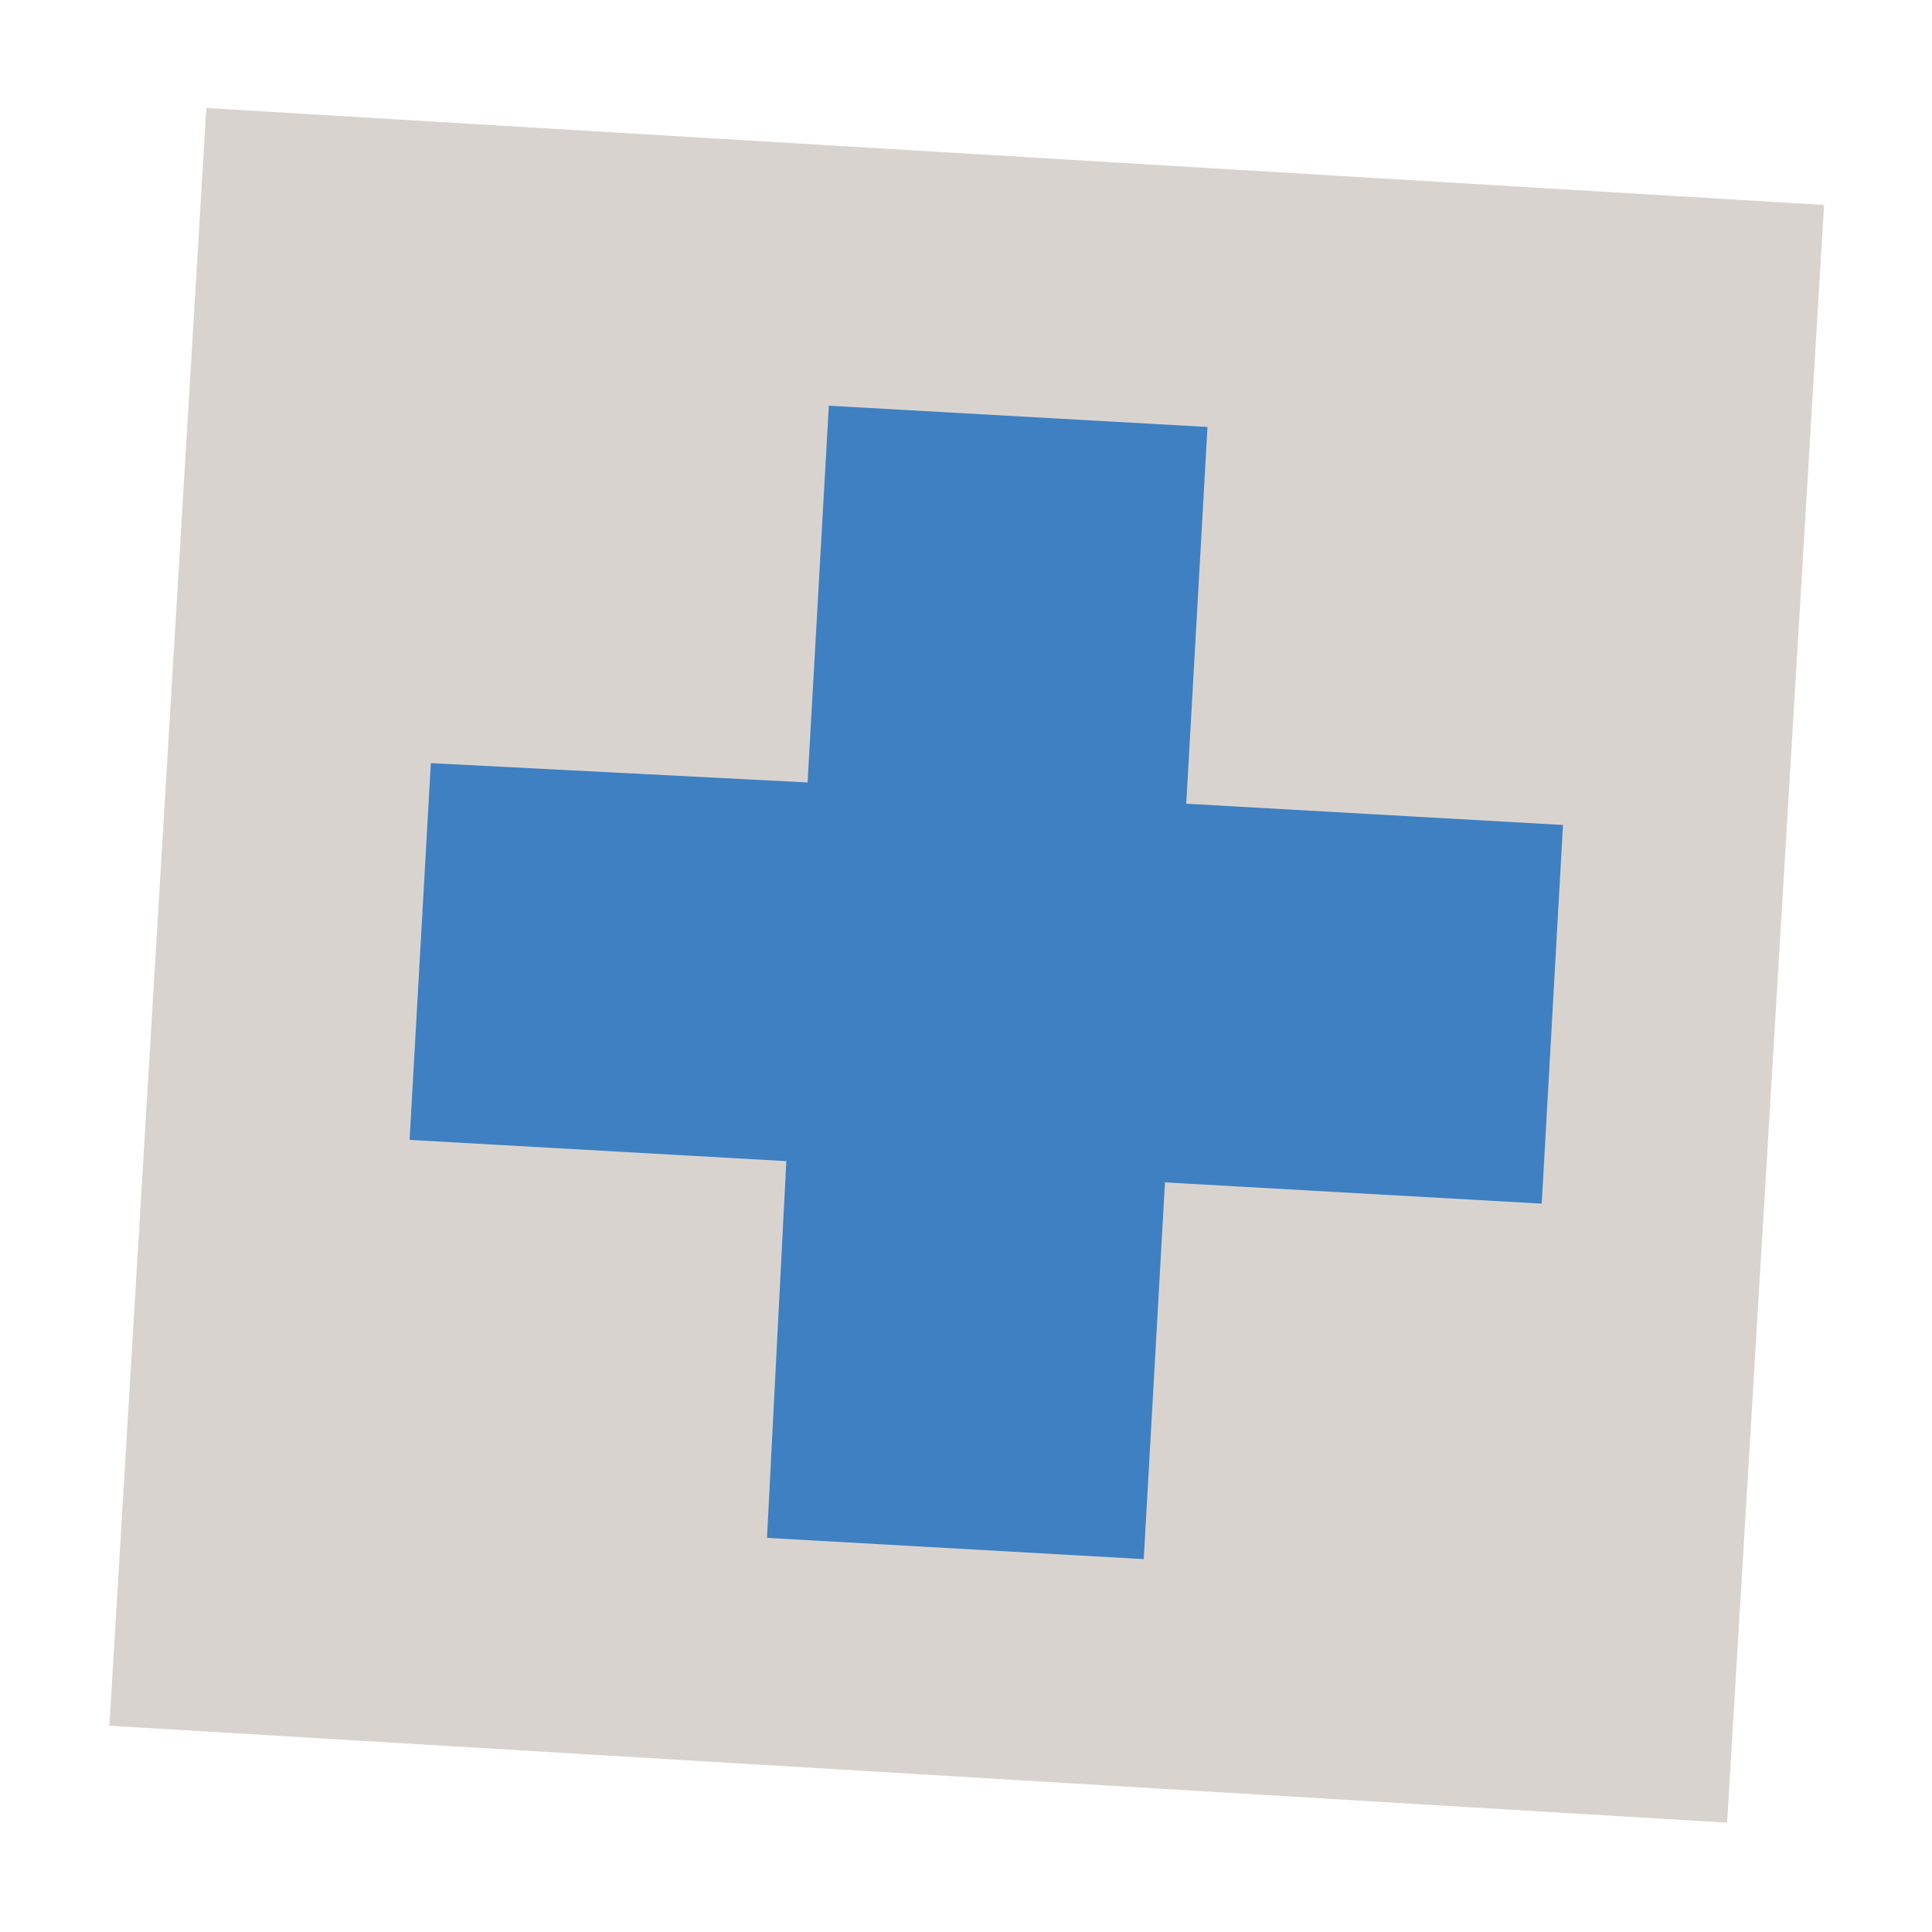
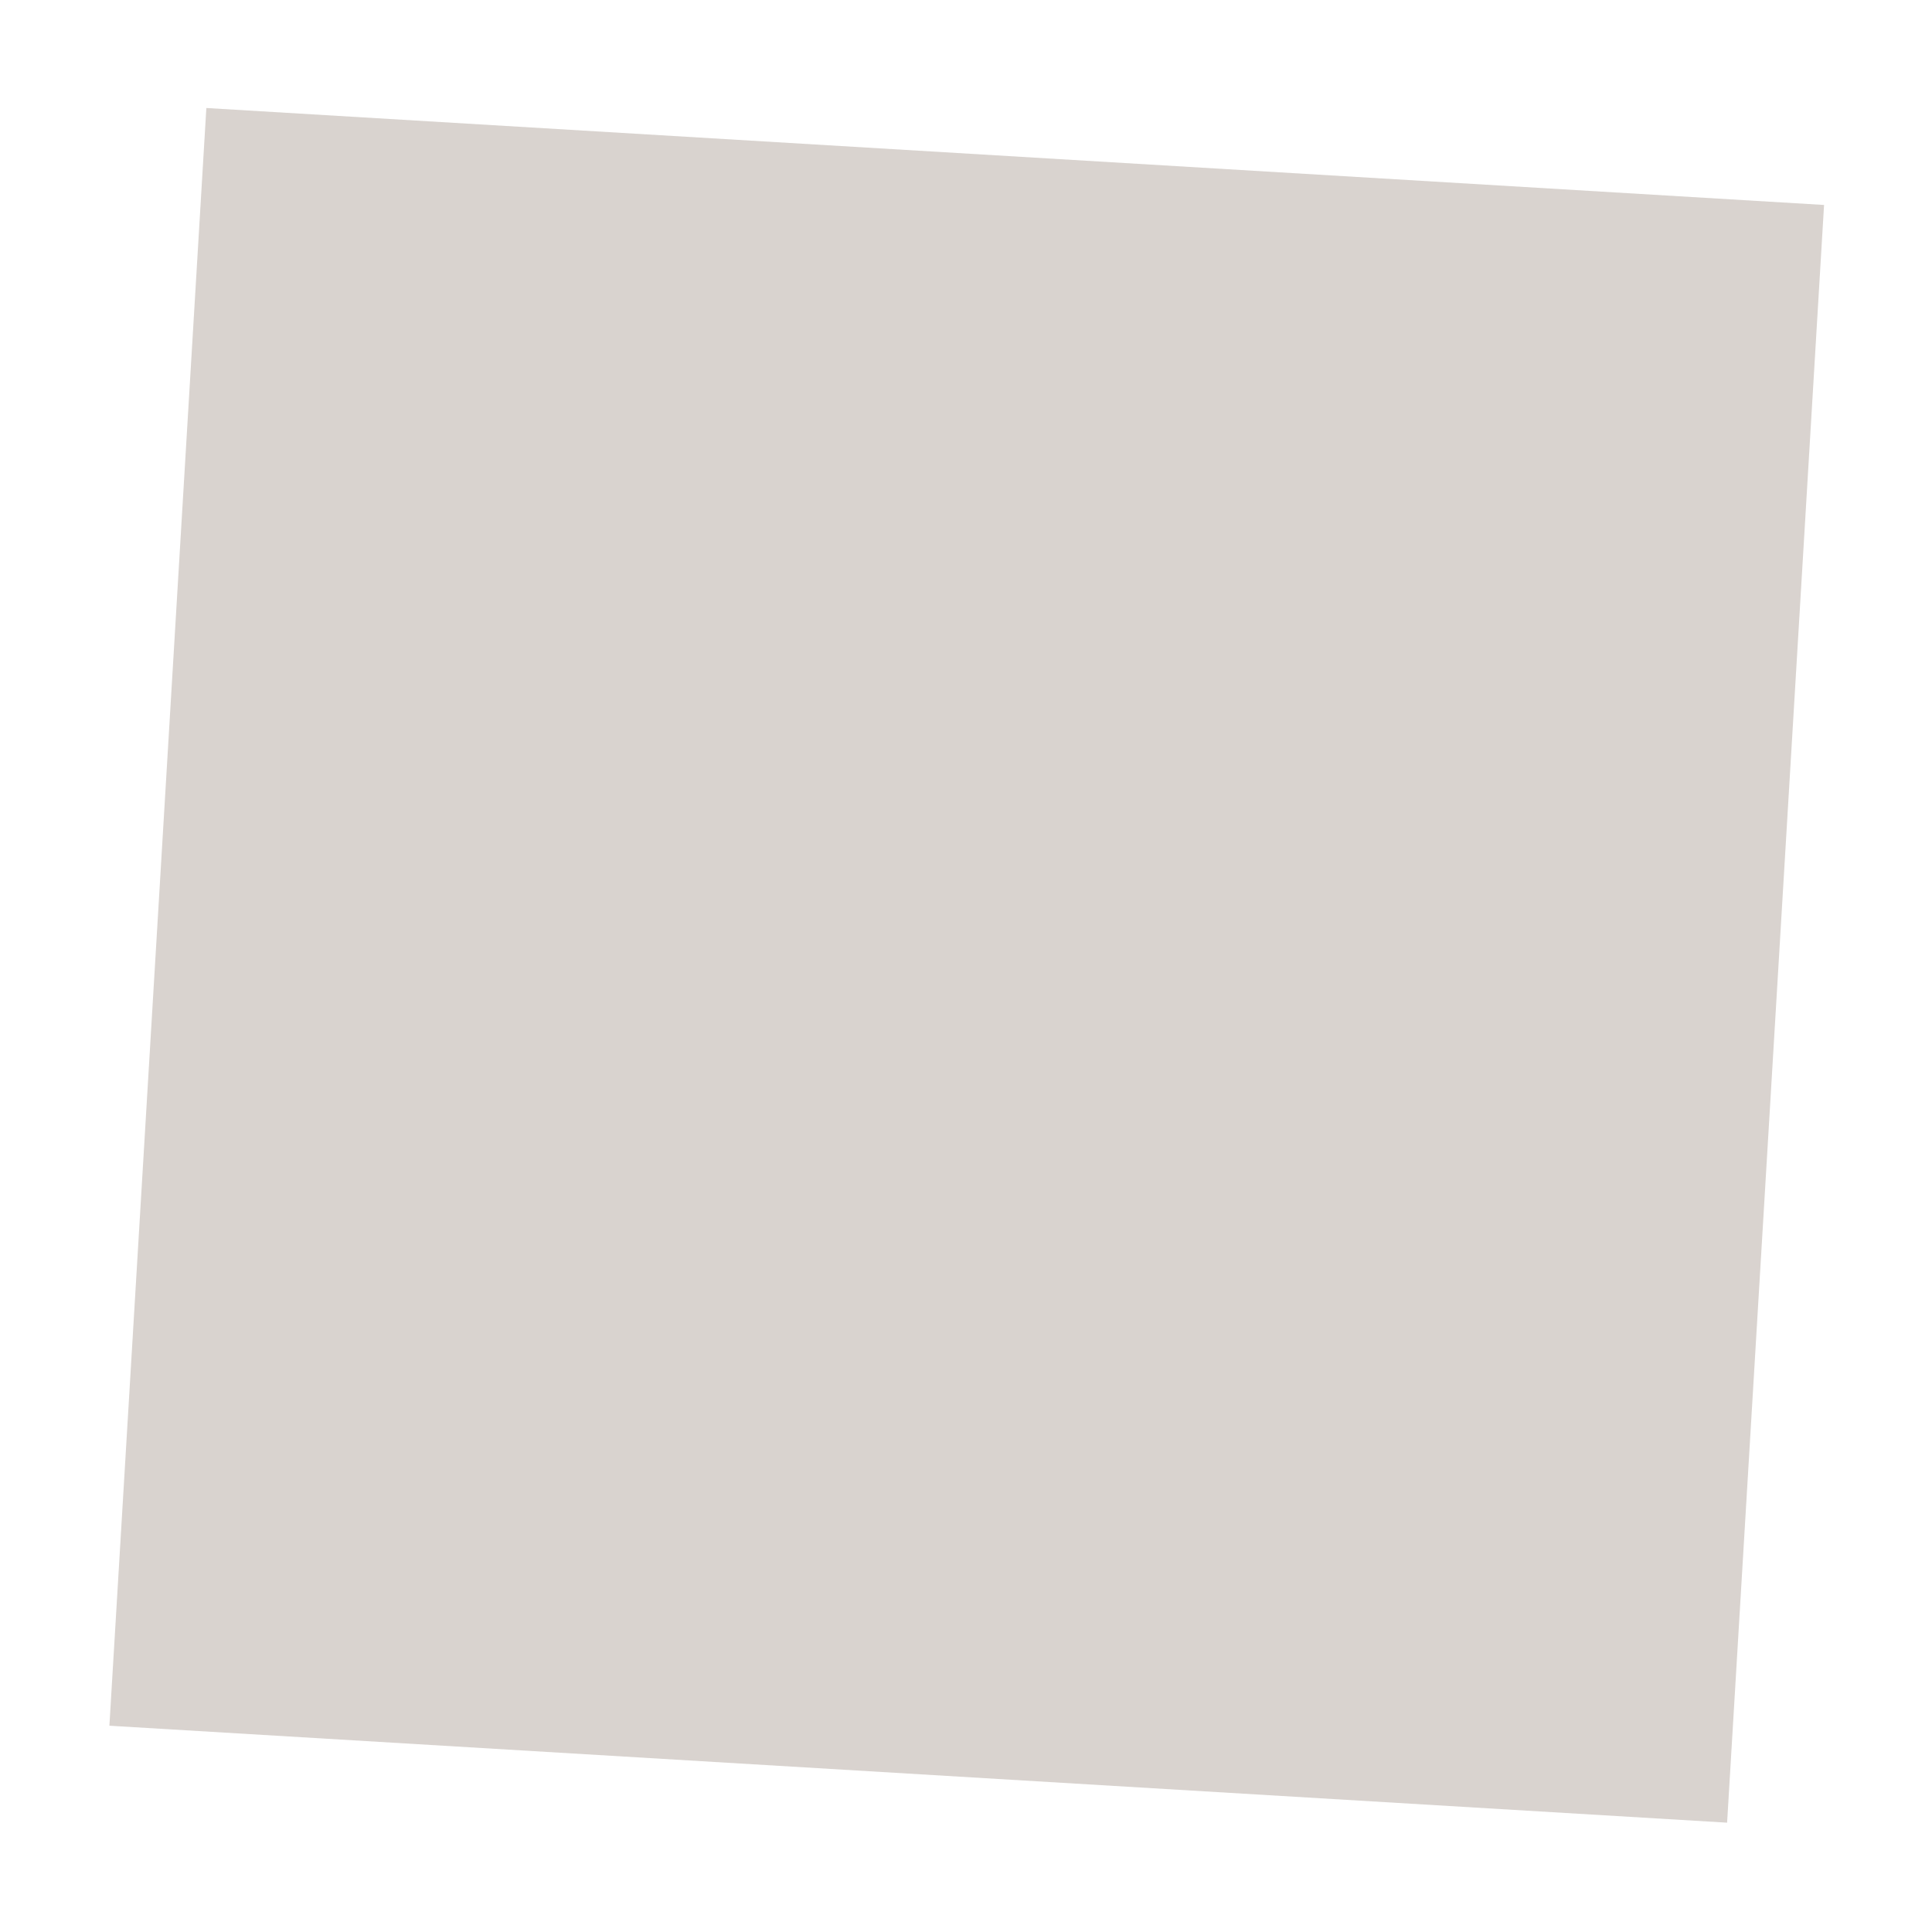
<svg xmlns="http://www.w3.org/2000/svg" version="1.1" id="Ebene_1" x="0px" y="0px" viewBox="0 0 100 100" style="enable-background:new 0 0 100 100;" xml:space="preserve">
  <style type="text/css">
	.st0{opacity:0.2;}
	.st1{fill:#3F230E;}
	.st2{fill:#3F80C2;}
</style>
  <g class="st0">
    <rect x="8.1" y="8" transform="matrix(5.981376e-02 -0.998 0.998 5.981376e-02 -2.806 96.928)" class="st1" width="83.9" height="83.9" />
  </g>
-   <polygon class="st2" points="80.9,42.7 61.4,41.6 62.5,22.1 42.9,21 41.8,40.5 22.3,39.5 21.2,59 40.7,60.1 39.7,79.6 59.2,80.7   60.3,61.2 79.8,62.3 " />
</svg>